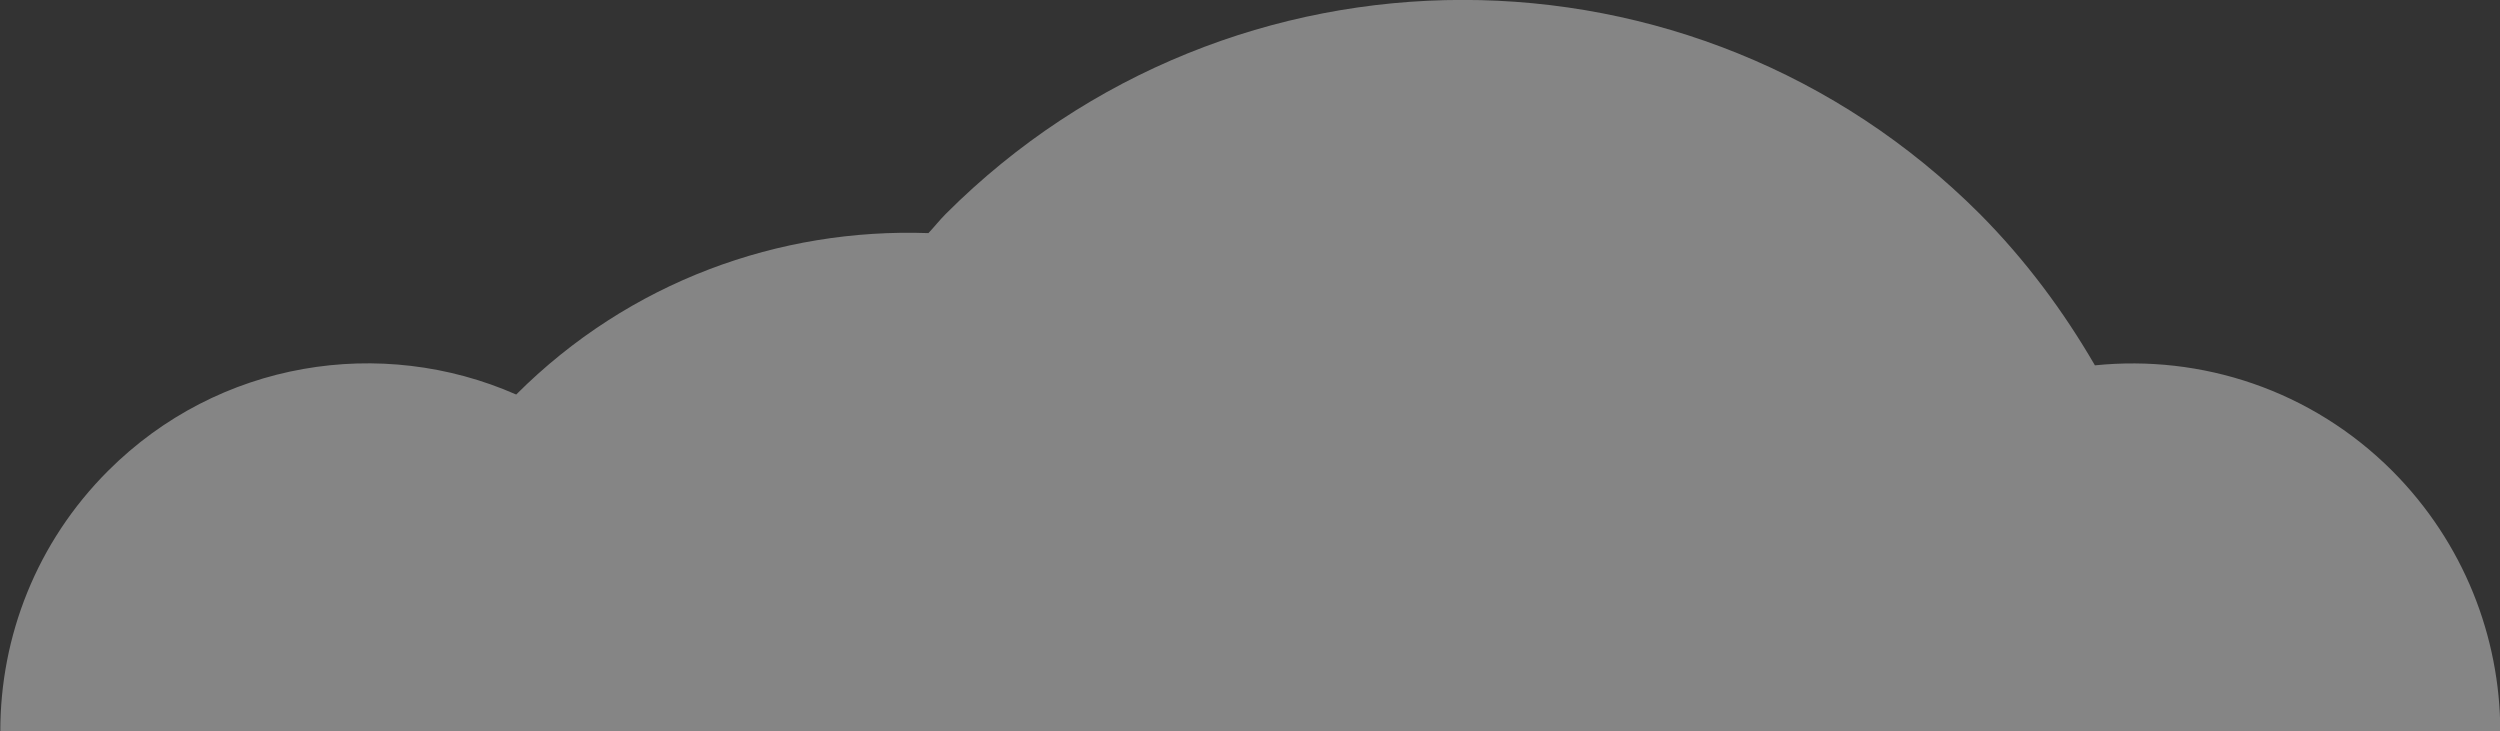
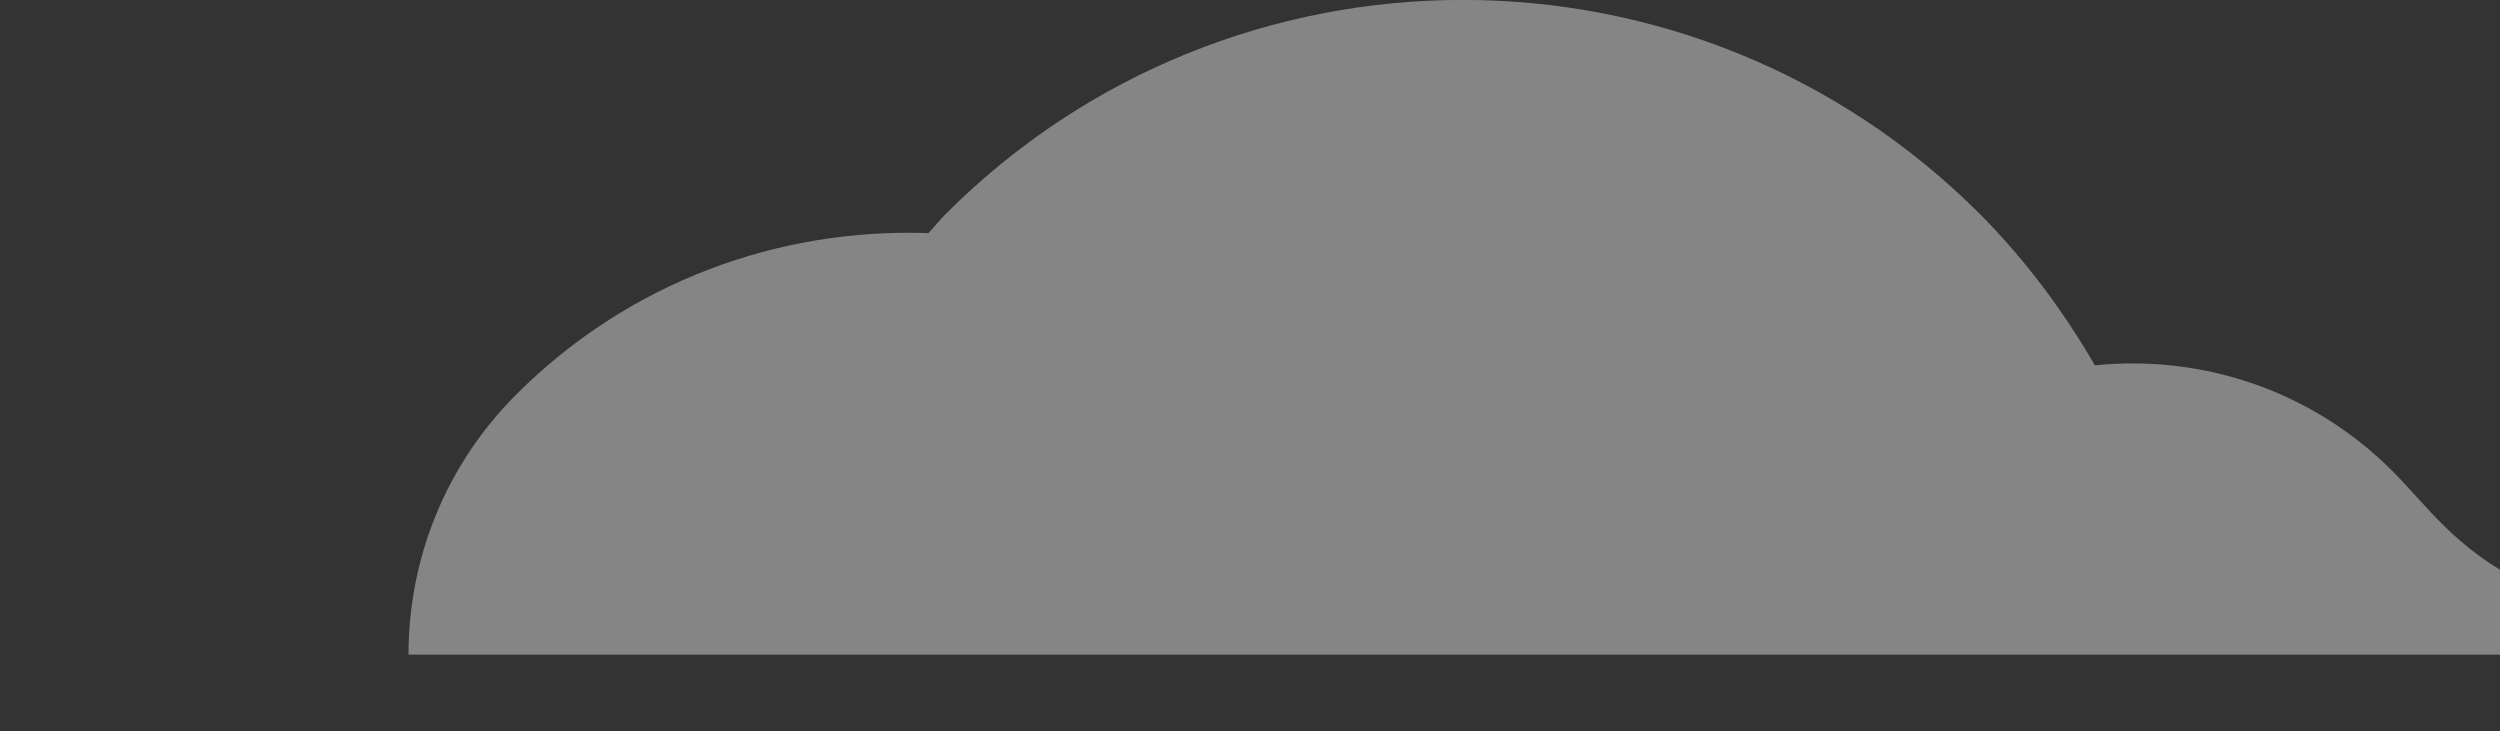
<svg xmlns="http://www.w3.org/2000/svg" version="1.1" viewBox="-147.75 -93.05 80.54 23.55">
  <rect x="-147.75" y="-93.05" width="80.54" height="23.55" fill="#333333" stroke="none" />
-   <path opacity="0.4" fill="#FFFFFF" d="M-70.68-77.88c-2.62-2.62-6.16-3.75-9.58-3.4c-1.01-1.74-2.23-3.39-3.71-4.88  c-9.19-9.19-24.12-9.19-33.31,0c-0.2,0.2-0.37,0.42-0.56,0.62c-4.79-0.17-9.63,1.55-13.28,5.2c-4.34-1.91-9.59-1.1-13.15,2.46  c-2.31,2.31-3.47,5.34-3.47,8.38h80.54C-67.21-72.53-68.37-75.56-70.68-77.88z" />
+   <path opacity="0.4" fill="#FFFFFF" d="M-70.68-77.88c-2.62-2.62-6.16-3.75-9.58-3.4c-1.01-1.74-2.23-3.39-3.71-4.88  c-9.19-9.19-24.12-9.19-33.31,0c-0.2,0.2-0.37,0.42-0.56,0.62c-4.79-0.17-9.63,1.55-13.28,5.2c-2.31,2.31-3.47,5.34-3.47,8.38h80.54C-67.21-72.53-68.37-75.56-70.68-77.88z" />
</svg>